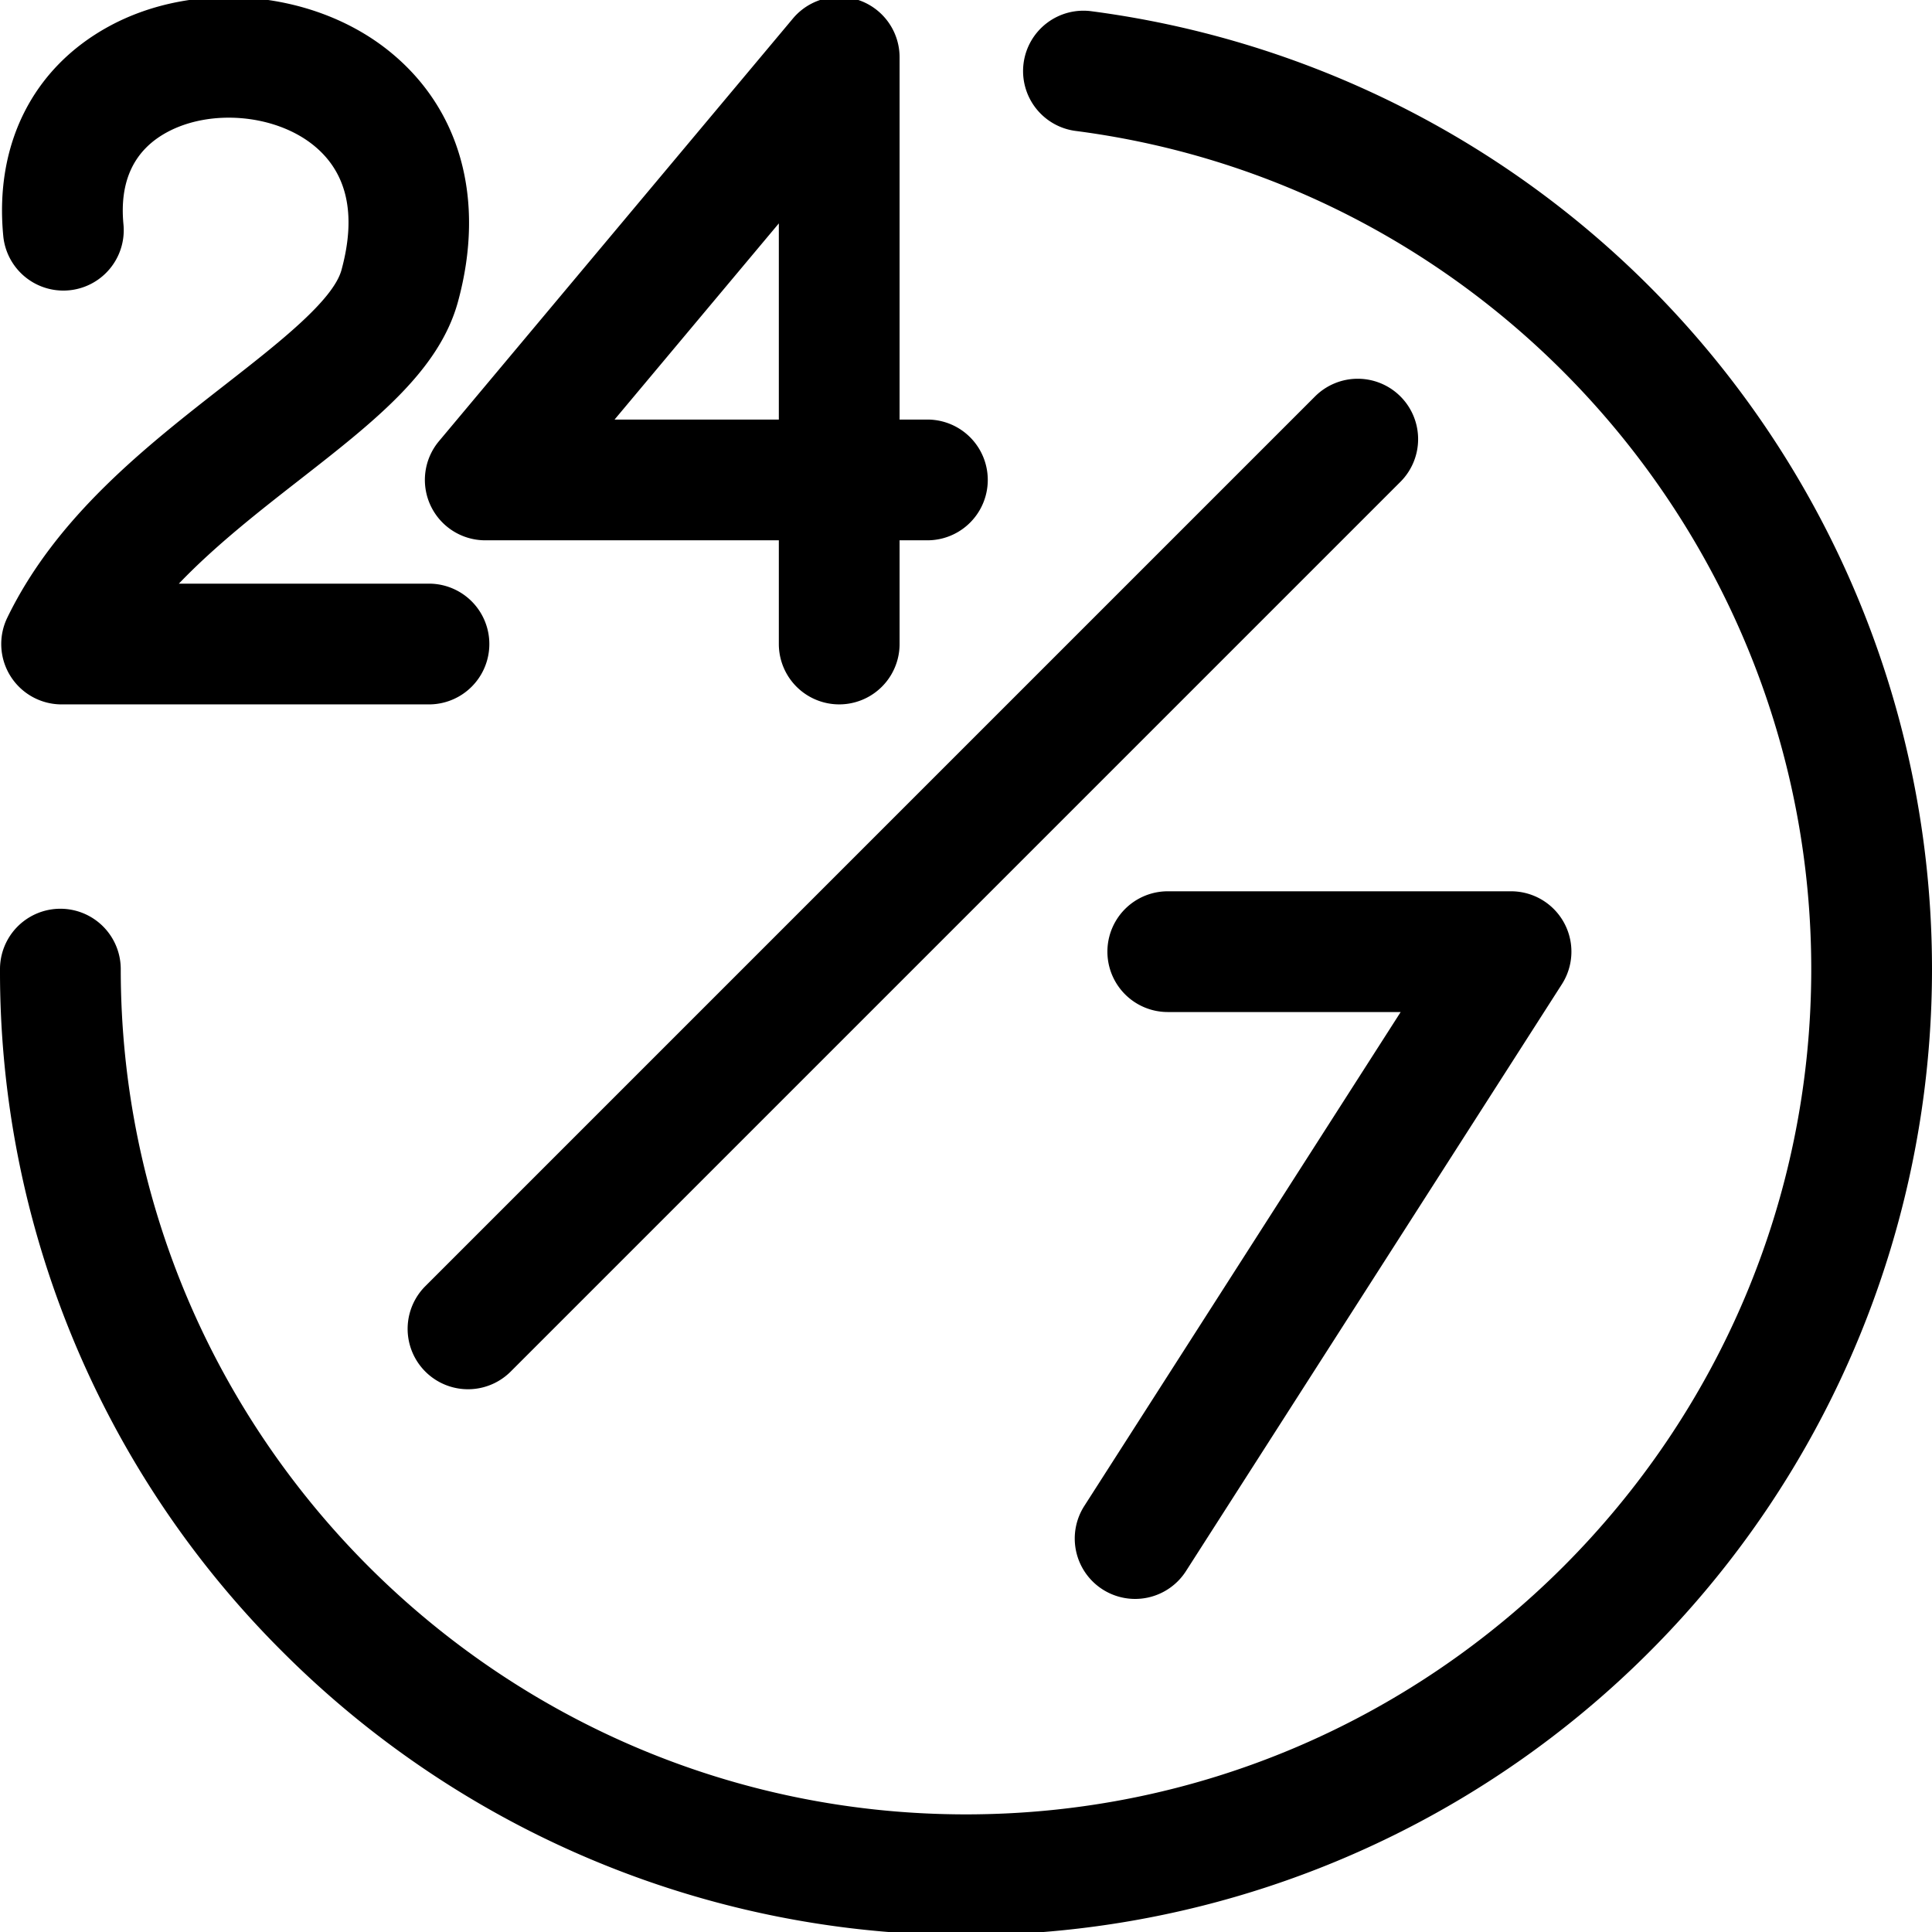
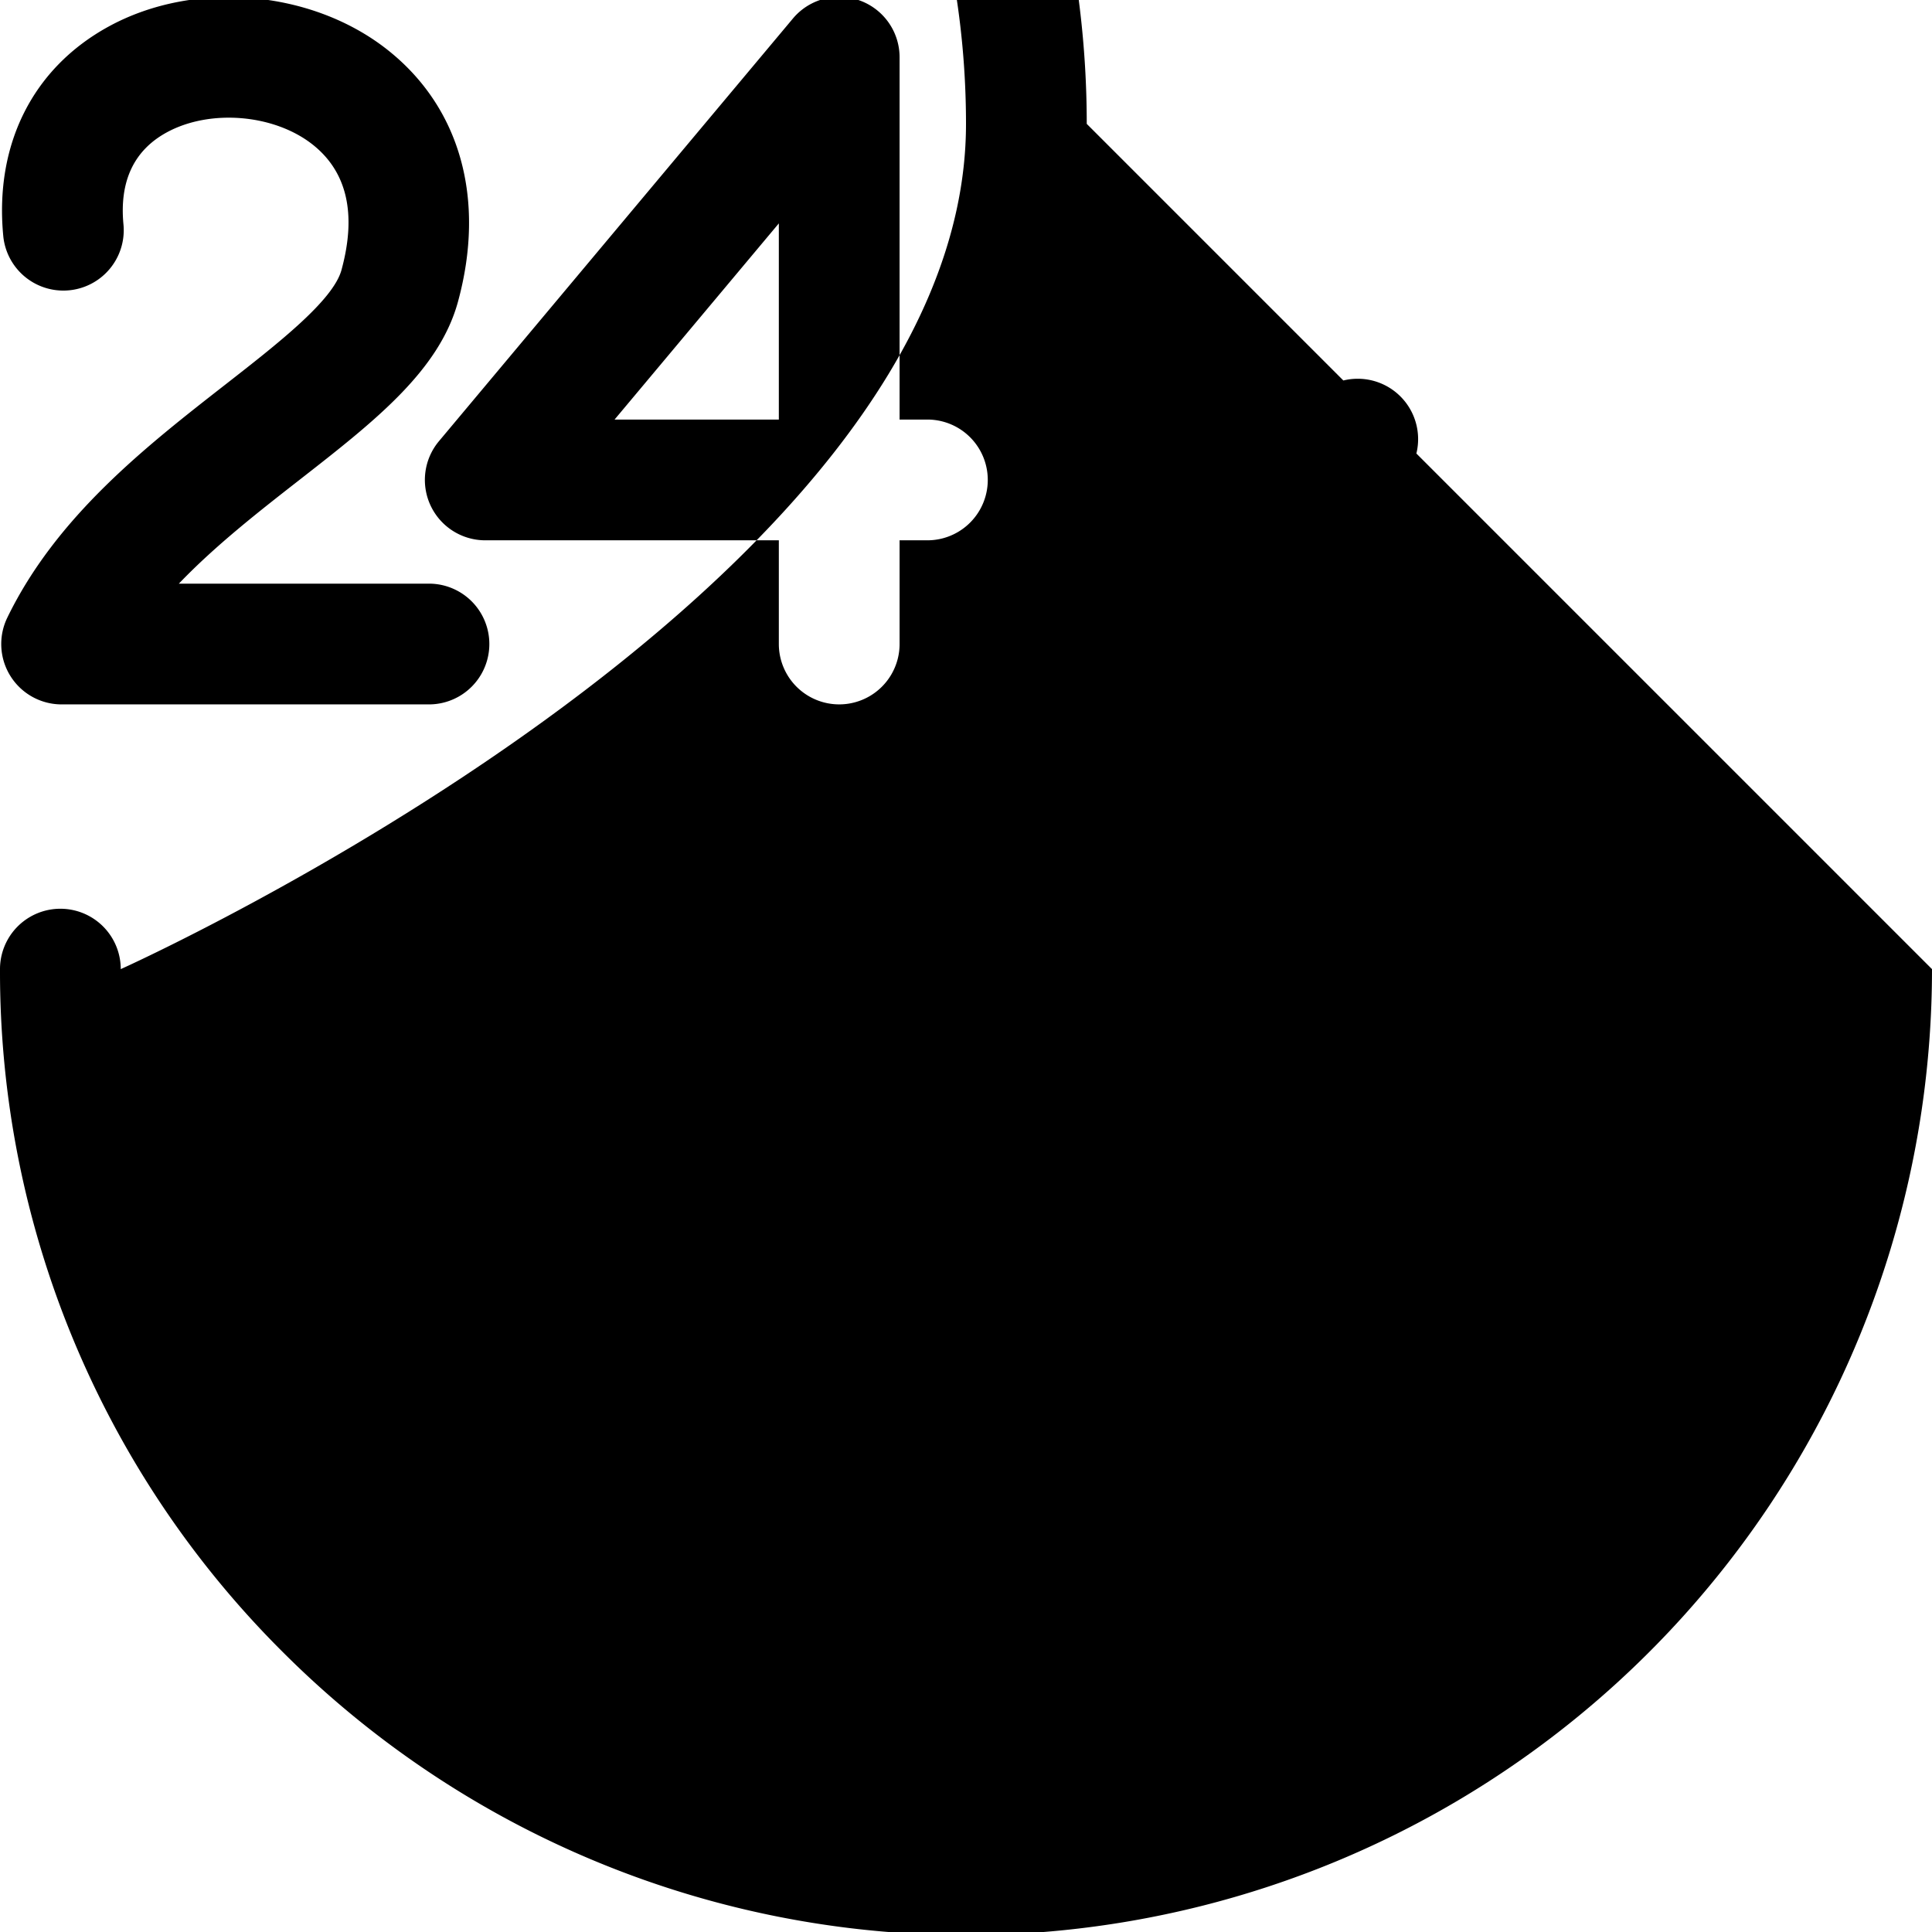
<svg xmlns="http://www.w3.org/2000/svg" id="Layer_1" height="512" viewBox="0 0 512 512" width="512" data-name="Layer 1">
-   <path d="m114.1 133.956a16 16 0 0 0 14.5 9.231h77.8v27.481a16 16 0 0 0 32 0v-27.481h7.37a16 16 0 1 0 0-32h-7.37v-96.015a16 16 0 0 0 -28.264-10.272l-93.806 112.015a16 16 0 0 0 -2.23 17.041zm92.3-74.756v51.989h-43.535zm80.97 339.867 83.822-130.867h-61.718a16 16 0 0 1 0-32h90.967a16 16 0 0 1 13.473 24.63l-99.6 155.5a16 16 0 1 1 -26.946-17.26zm83.76-294.007a16 16 0 0 1 0 22.627l-235.858 235.859a16 16 0 0 1 -22.627-22.627l235.855-235.859a16 16 0 0 1 22.63 0zm-280.63-33.522c4.05-14.83 1.483-26-7.629-33.215-10.2-8.07-27.183-9.5-38.664-3.246-8.722 4.75-12.587 12.957-11.487 24.4a16 16 0 1 1 -31.855 3.059c-2.341-24.336 7.878-44.585 28.035-55.562 22.625-12.32 53.672-9.69 73.824 6.254 19.268 15.245 26.062 39.571 18.642 66.74-5.008 18.338-22.15 31.714-42 47.205-10.716 8.362-22.274 17.381-31.965 27.5h66.279a16 16 0 0 1 0 32h-97.345a16 16 0 0 1 -14.4-22.985c13.025-26.844 36.781-45.382 57.74-61.738 14.071-10.981 28.615-22.331 30.825-30.412zm421.5 185.29a256 256 0 0 1 -437.02 181.02 254.327 254.327 0 0 1 -74.98-181.02 16 16 0 0 1 32 0c0 123.514 100.486 224 224 224s224-100.486 224-224c0-112.136-83.714-207.617-194.726-222.1a16 16 0 1 1 4.14-31.728 256.04 256.04 0 0 1 222.586 253.828z" />
+   <path d="m114.1 133.956a16 16 0 0 0 14.5 9.231h77.8v27.481a16 16 0 0 0 32 0v-27.481h7.37a16 16 0 1 0 0-32h-7.37v-96.015a16 16 0 0 0 -28.264-10.272l-93.806 112.015a16 16 0 0 0 -2.23 17.041zm92.3-74.756v51.989h-43.535zm80.97 339.867 83.822-130.867h-61.718a16 16 0 0 1 0-32h90.967a16 16 0 0 1 13.473 24.63l-99.6 155.5a16 16 0 1 1 -26.946-17.26zm83.76-294.007a16 16 0 0 1 0 22.627l-235.858 235.859a16 16 0 0 1 -22.627-22.627l235.855-235.859a16 16 0 0 1 22.63 0zm-280.63-33.522c4.05-14.83 1.483-26-7.629-33.215-10.2-8.07-27.183-9.5-38.664-3.246-8.722 4.75-12.587 12.957-11.487 24.4a16 16 0 1 1 -31.855 3.059c-2.341-24.336 7.878-44.585 28.035-55.562 22.625-12.32 53.672-9.69 73.824 6.254 19.268 15.245 26.062 39.571 18.642 66.74-5.008 18.338-22.15 31.714-42 47.205-10.716 8.362-22.274 17.381-31.965 27.5h66.279a16 16 0 0 1 0 32h-97.345a16 16 0 0 1 -14.4-22.985c13.025-26.844 36.781-45.382 57.74-61.738 14.071-10.981 28.615-22.331 30.825-30.412zm421.5 185.29a256 256 0 0 1 -437.02 181.02 254.327 254.327 0 0 1 -74.98-181.02 16 16 0 0 1 32 0s224-100.486 224-224c0-112.136-83.714-207.617-194.726-222.1a16 16 0 1 1 4.14-31.728 256.04 256.04 0 0 1 222.586 253.828z" />
</svg>